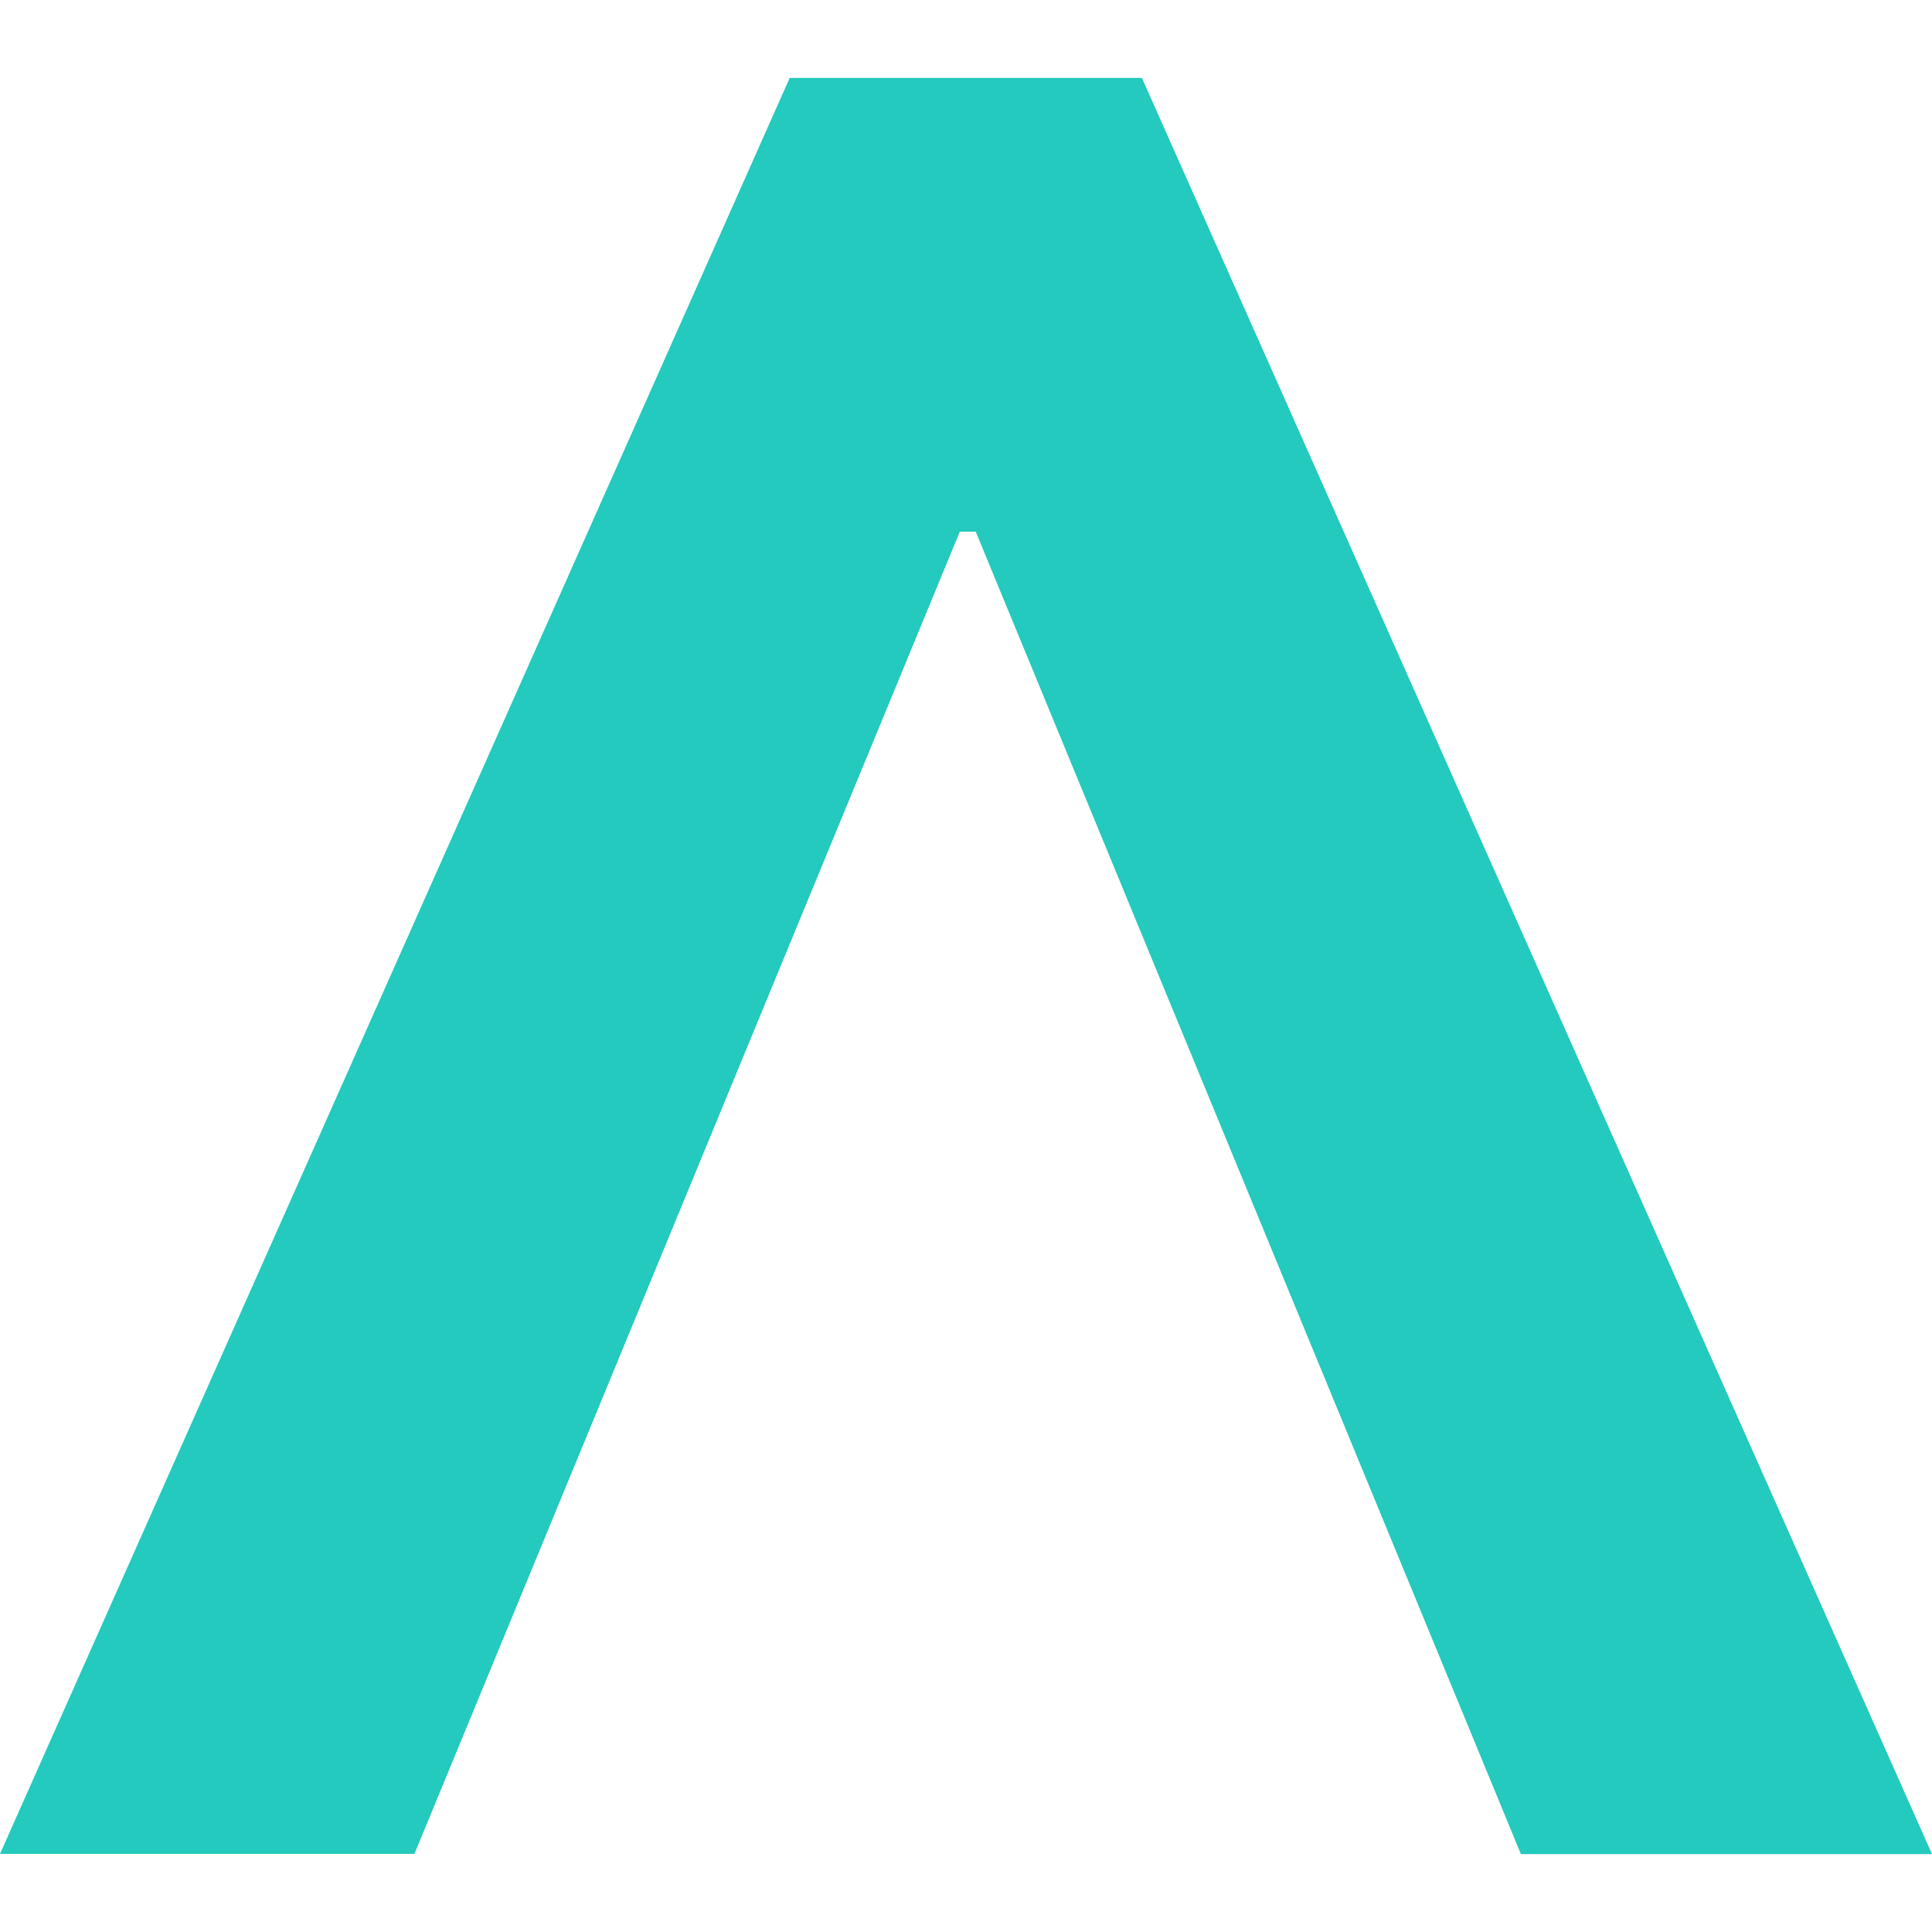
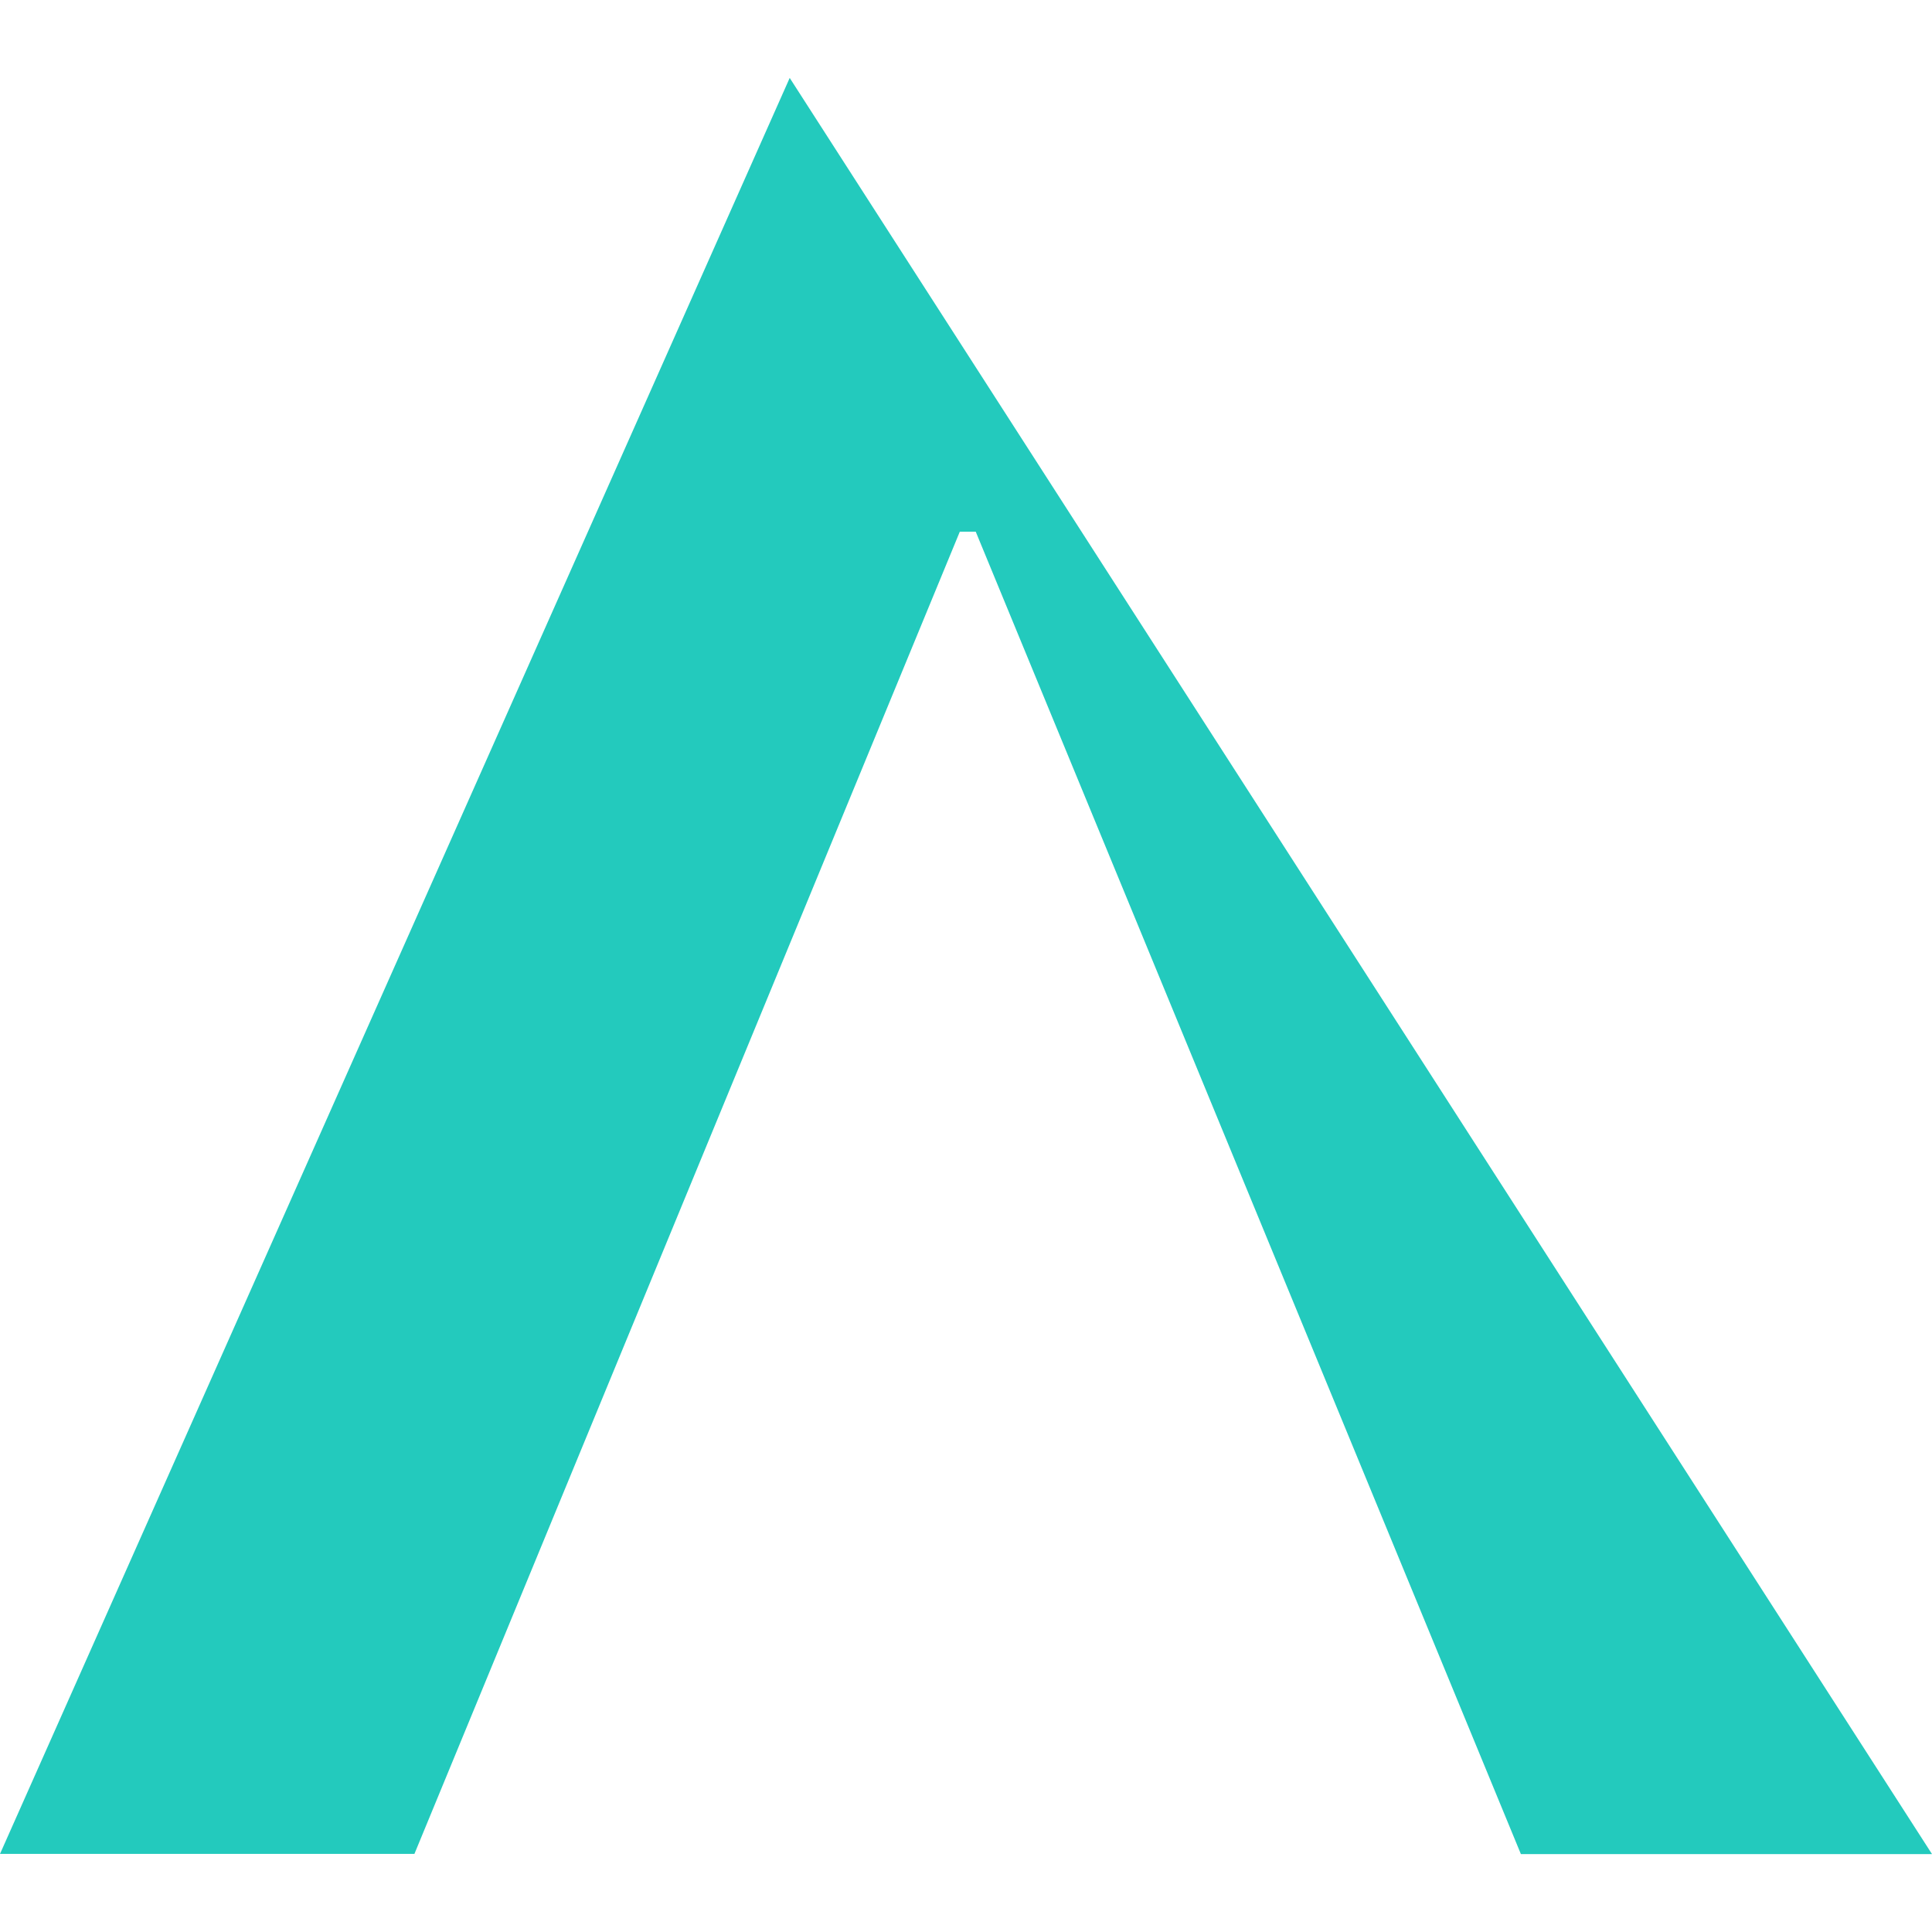
<svg xmlns="http://www.w3.org/2000/svg" role="img" width="32px" height="32px" viewBox="0 0 24 24">
  <title>teratail</title>
-   <path fill="#23cabd" d="M9.81.968h4.375L24 23.032h-5.107L12.121 6.605h-.198L5.148 23.03H0Z" />
+   <path fill="#23cabd" d="M9.81.968L24 23.032h-5.107L12.121 6.605h-.198L5.148 23.03H0Z" />
</svg>